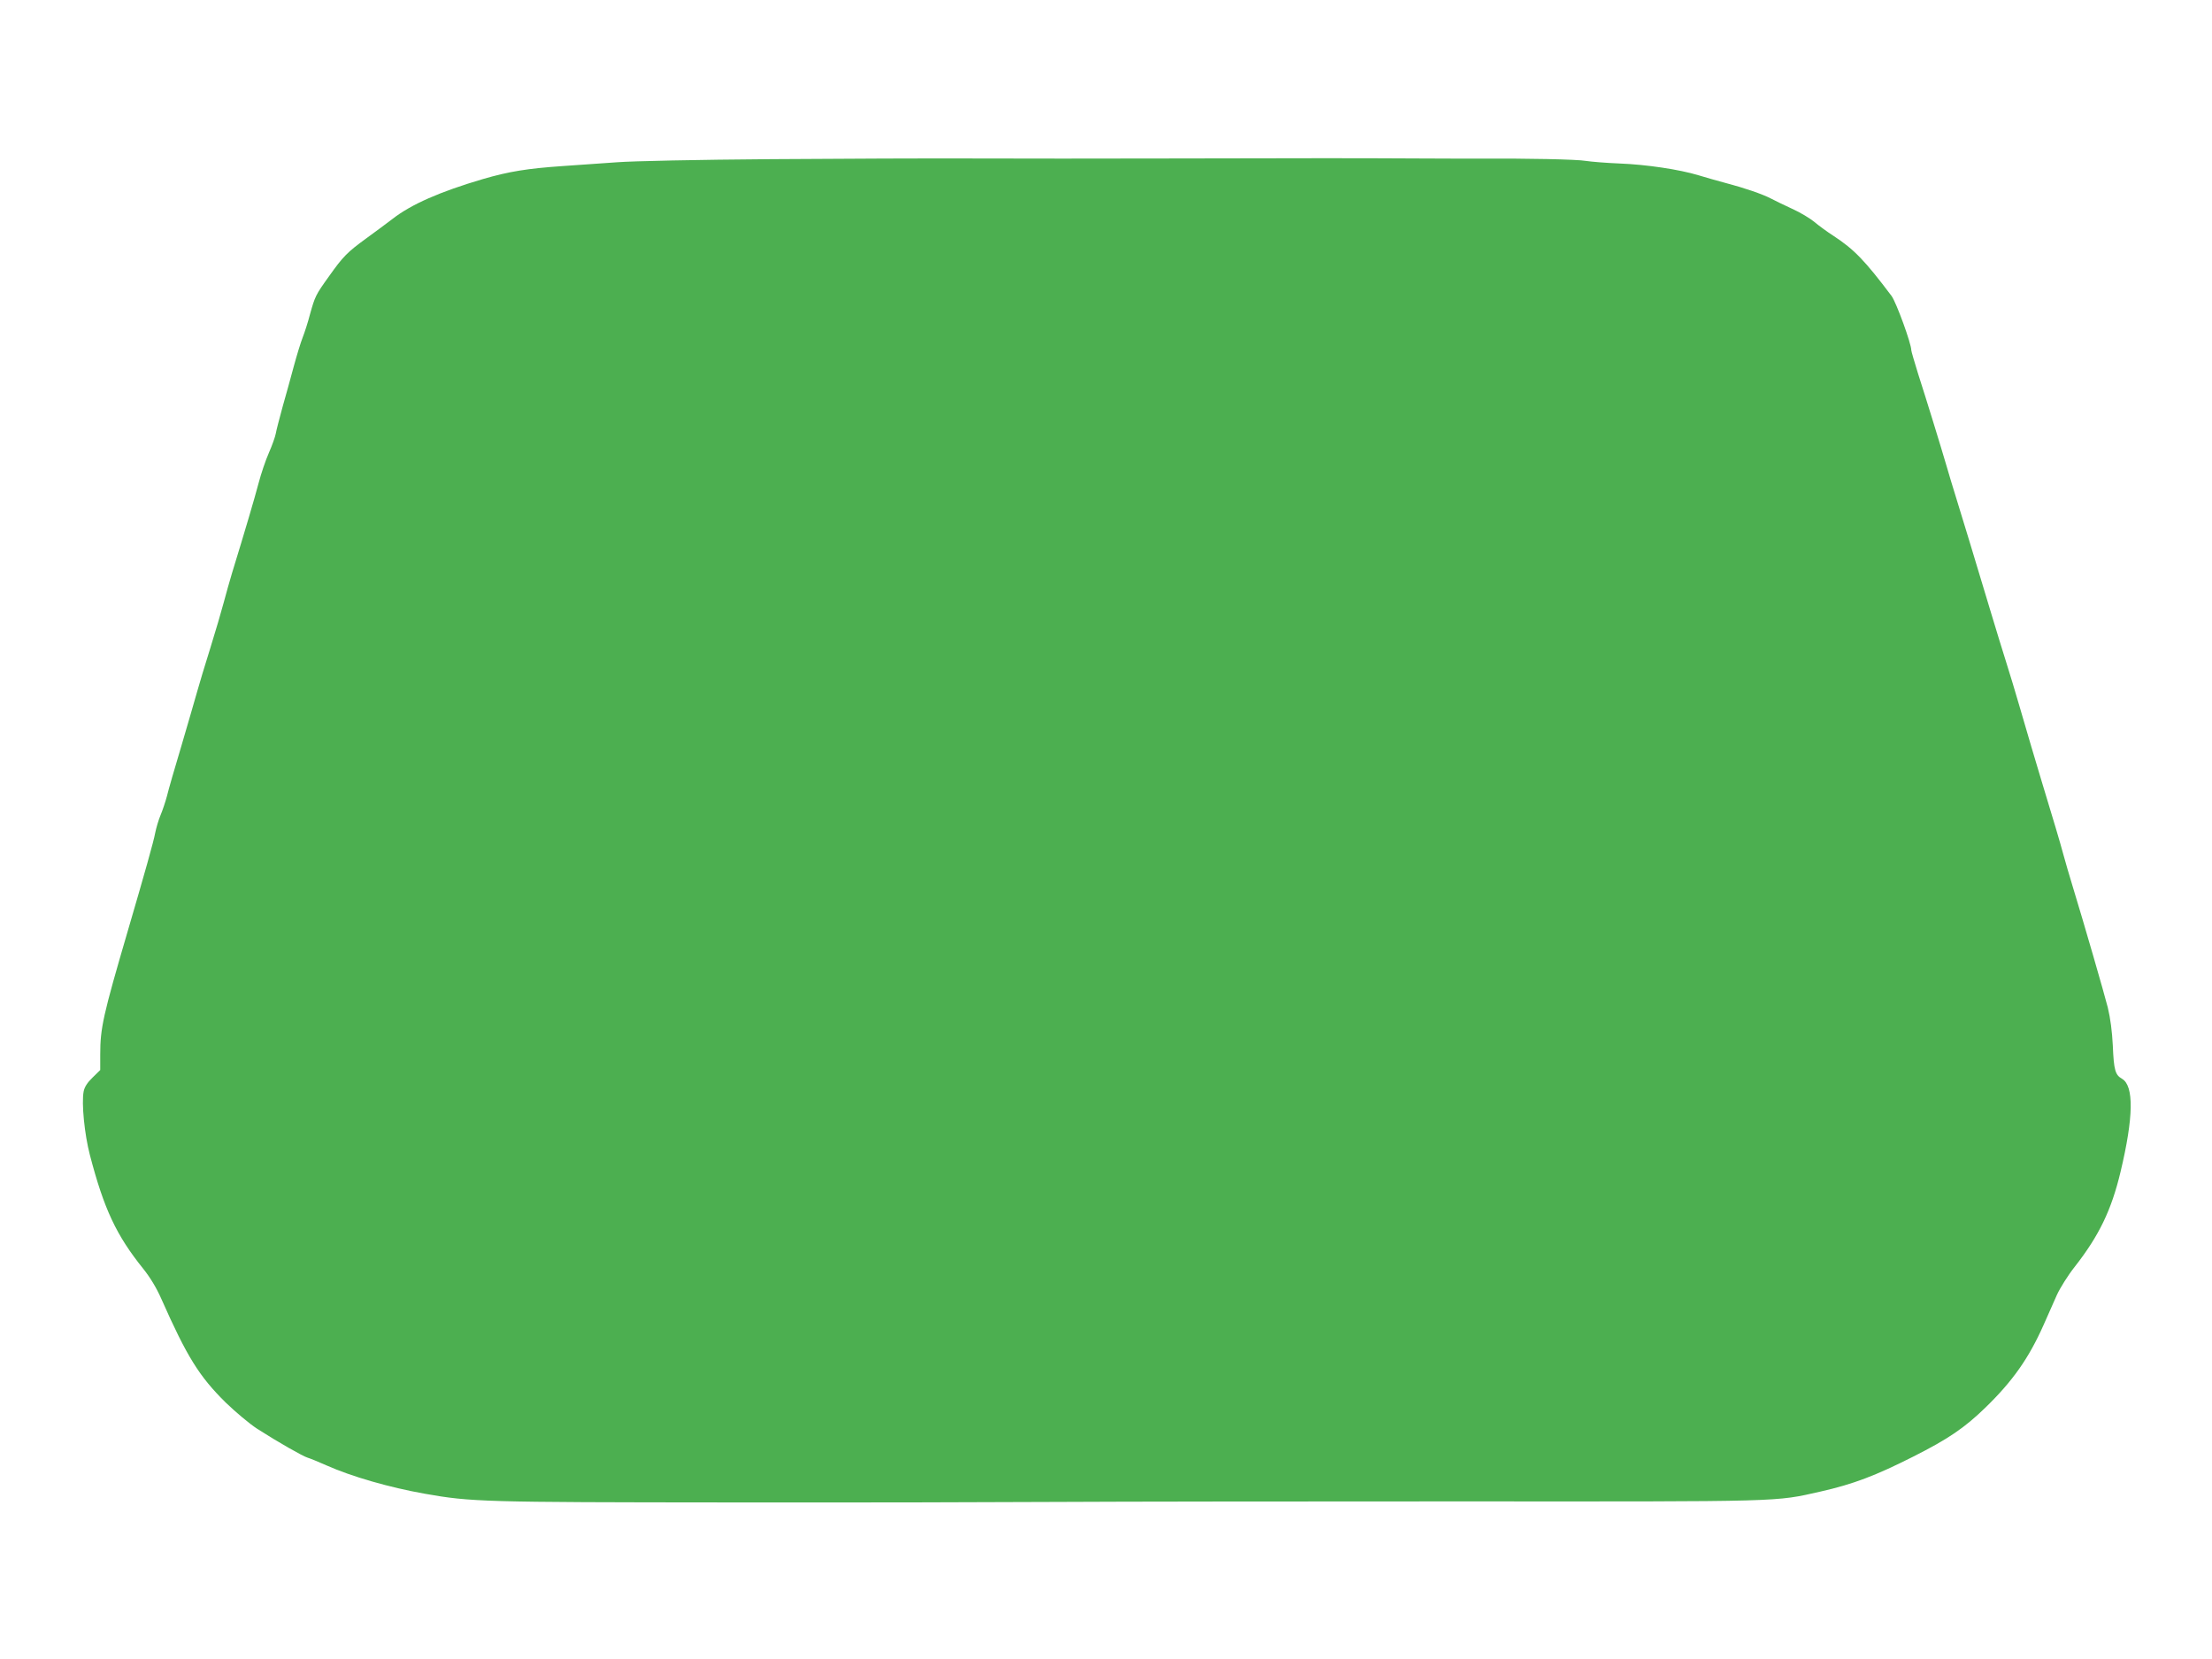
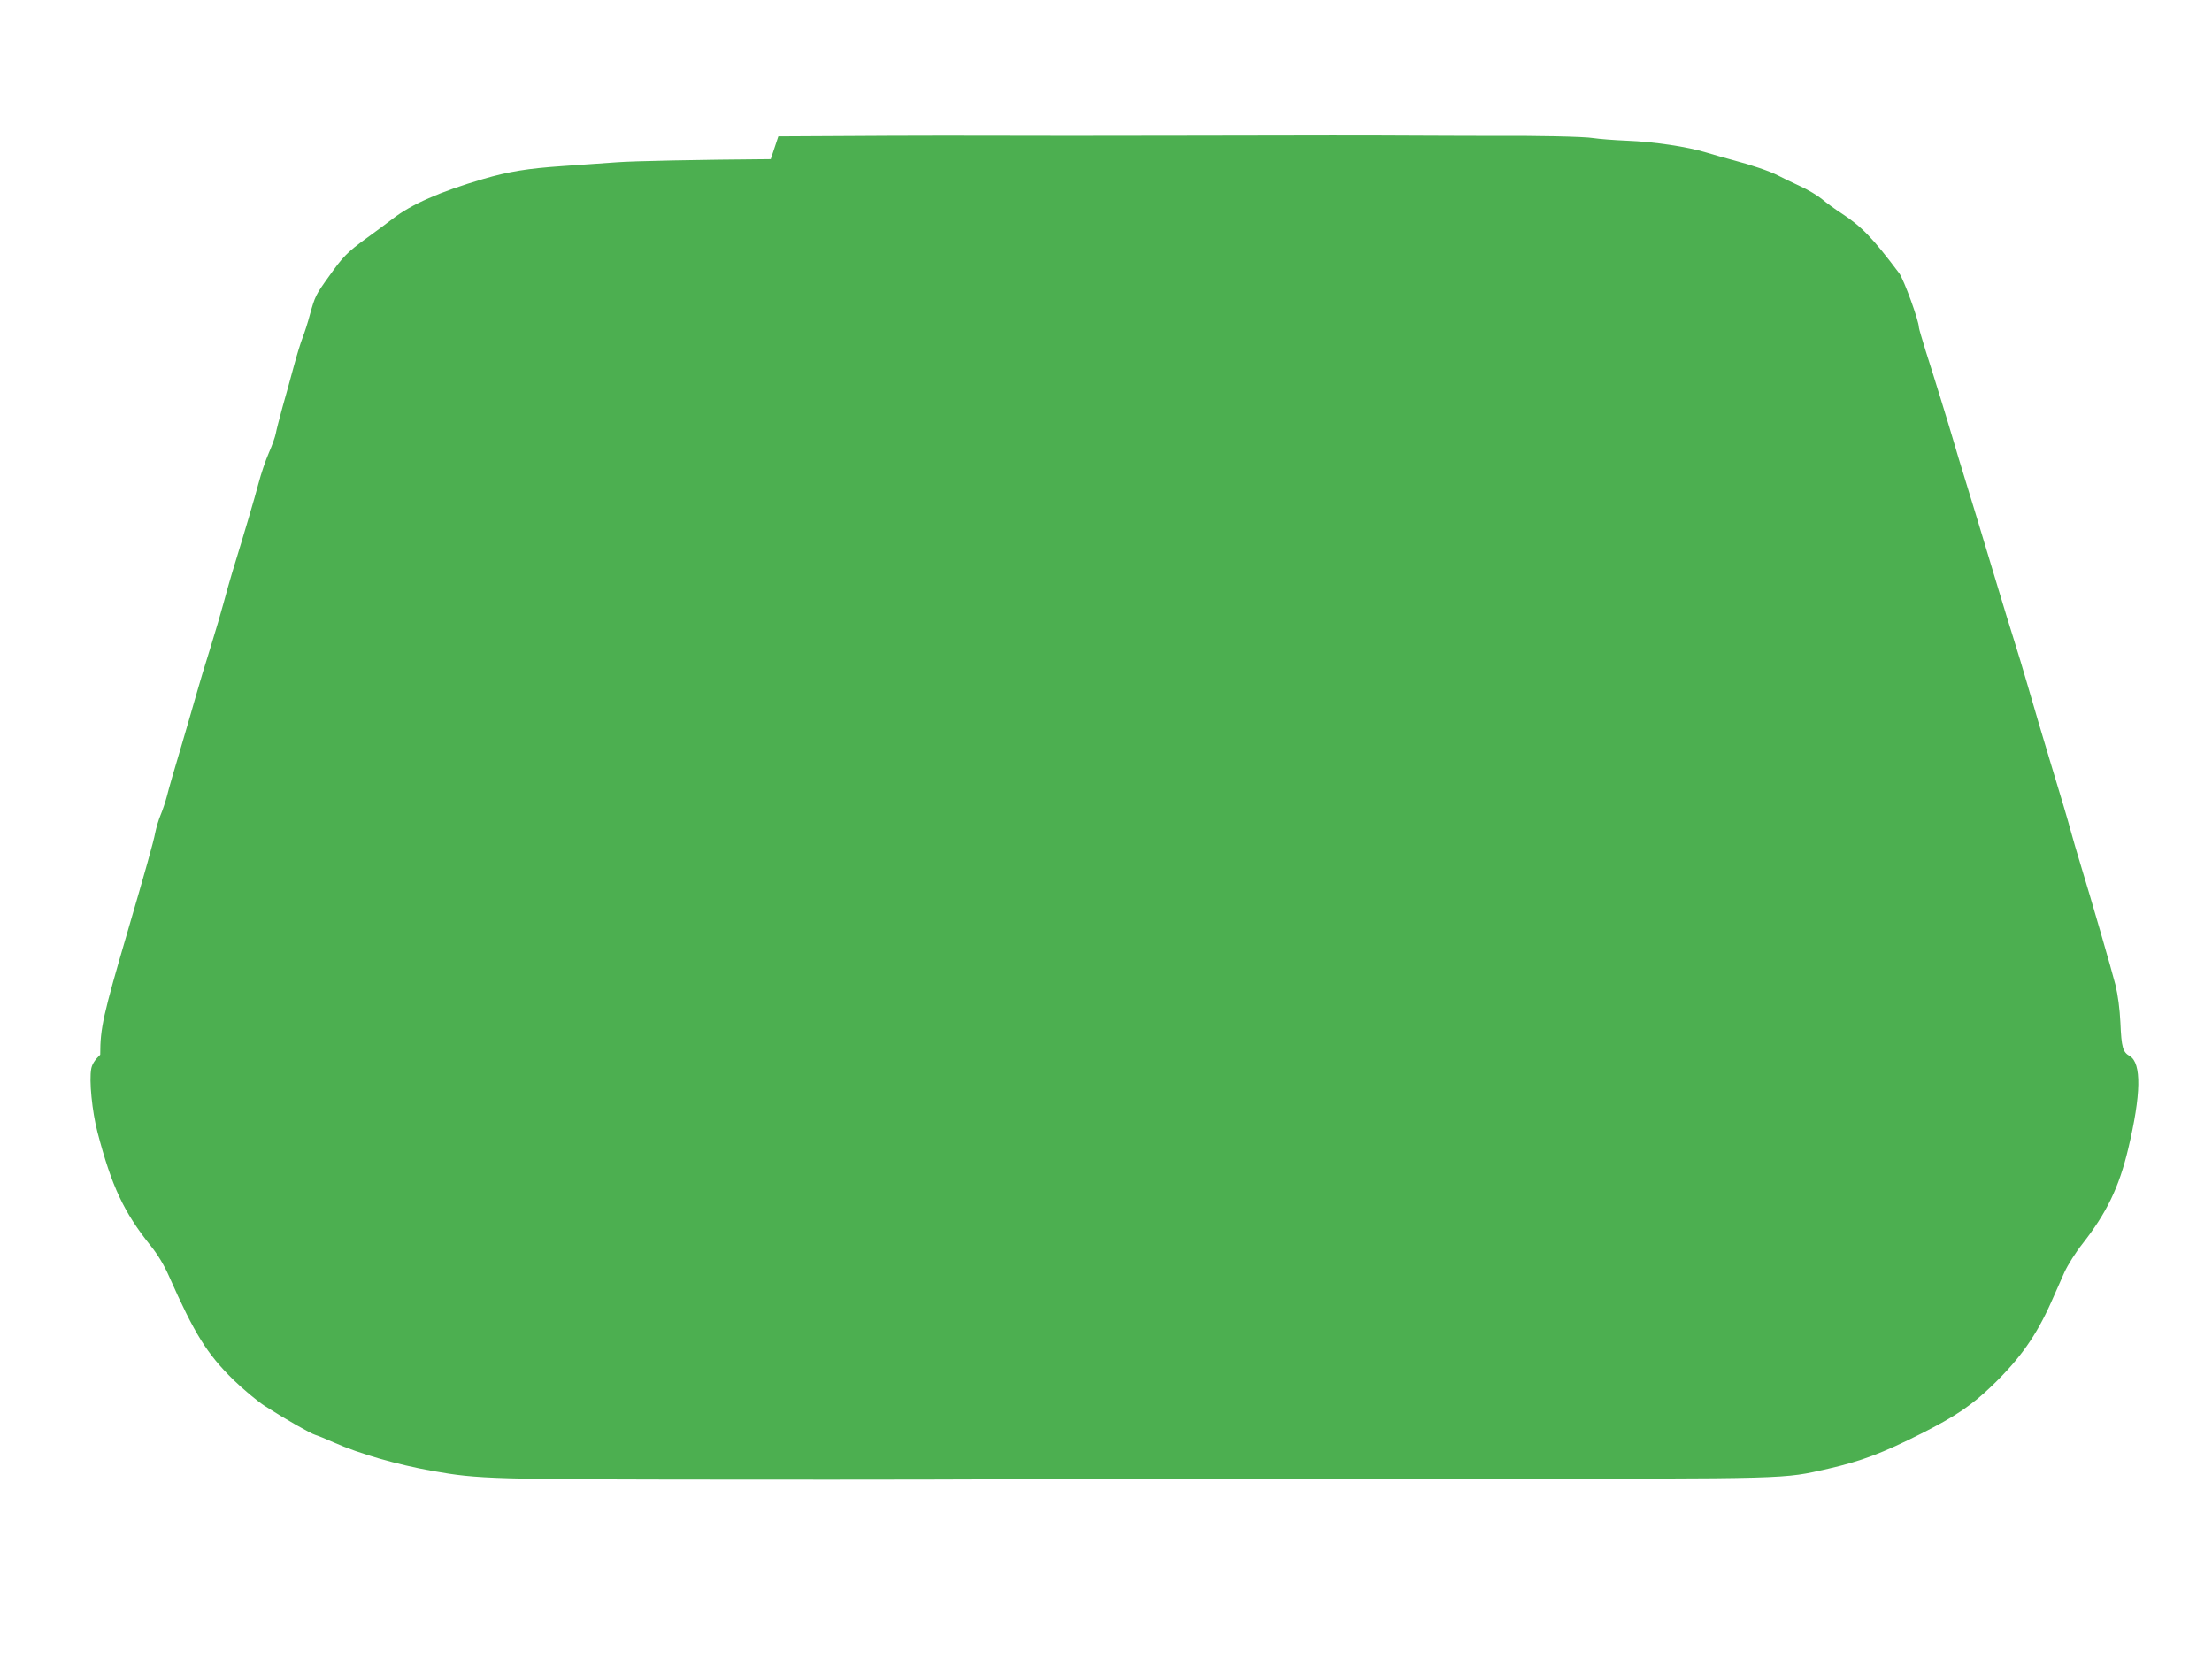
<svg xmlns="http://www.w3.org/2000/svg" version="1.0" width="1280pt" height="960pt" viewBox="0 0 1280 960" preserveAspectRatio="xMidYMid meet">
  <g transform="translate(0,960) scale(0.1,-0.1)" fill="#4caf50" stroke="none">
-     <path d="M4460 8679 c-416 -3 -802 -11 -890 -18 -85 -6 -227 -16 -315 -22 -202 -14 -309 -31 -460 -75 -248 -73 -415 -146 -524 -231 -31 -24 -99 -74 -151 -112 -110 -80 -135 -105 -217 -221 -77 -107 -80 -115 -109 -218 -12 -47 -32 -108 -43 -136 -11 -28 -34 -103 -51 -166 -17 -63 -46 -169 -65 -235 -18 -66 -36 -135 -39 -153 -3 -18 -21 -69 -40 -112 -19 -43 -46 -123 -60 -177 -23 -87 -78 -274 -153 -518 -13 -44 -35 -120 -48 -170 -13 -49 -48 -169 -78 -265 -30 -96 -65 -211 -77 -255 -12 -44 -53 -183 -90 -310 -38 -126 -76 -258 -84 -292 -9 -34 -26 -84 -37 -110 -11 -26 -25 -73 -31 -103 -8 -46 -61 -234 -158 -565 -144 -492 -160 -563 -160 -718 l0 -89 -44 -43 c-31 -30 -47 -55 -52 -81 -13 -68 5 -248 36 -367 82 -314 153 -465 309 -659 40 -50 77 -111 105 -175 148 -334 219 -448 372 -599 57 -55 138 -123 181 -151 123 -79 266 -160 293 -168 14 -4 63 -24 110 -45 144 -64 361 -127 570 -164 266 -47 336 -49 1750 -50 734 -1 1601 1 1925 3 325 2 1368 3 2320 3 1890 -1 1813 -3 2080 57 190 43 318 92 536 202 204 103 296 166 416 282 160 155 253 288 338 479 25 57 60 136 78 176 18 39 64 113 103 162 140 179 212 327 265 550 75 314 78 496 9 537 -40 23 -48 49 -54 193 -4 81 -14 158 -29 220 -22 86 -134 474 -206 710 -16 52 -39 131 -51 175 -21 78 -55 191 -126 425 -38 127 -75 250 -130 440 -20 69 -53 179 -74 245 -21 66 -61 197 -89 290 -68 227 -196 649 -214 705 -8 25 -27 88 -42 140 -37 126 -117 386 -166 538 -21 68 -39 129 -39 135 0 39 -87 277 -114 314 -155 206 -217 270 -336 348 -36 23 -85 59 -110 80 -25 21 -83 56 -130 77 -47 22 -102 48 -124 60 -48 25 -153 61 -260 89 -45 12 -116 32 -158 45 -109 33 -300 62 -458 68 -74 3 -161 10 -194 15 -48 9 -350 15 -606 13 -30 0 -190 0 -355 1 -377 2 -601 2 -1455 0 -377 -1 -883 -1 -1125 0 -242 1 -771 -1 -1175 -4z" />
+     <path d="M4460 8679 c-416 -3 -802 -11 -890 -18 -85 -6 -227 -16 -315 -22 -202 -14 -309 -31 -460 -75 -248 -73 -415 -146 -524 -231 -31 -24 -99 -74 -151 -112 -110 -80 -135 -105 -217 -221 -77 -107 -80 -115 -109 -218 -12 -47 -32 -108 -43 -136 -11 -28 -34 -103 -51 -166 -17 -63 -46 -169 -65 -235 -18 -66 -36 -135 -39 -153 -3 -18 -21 -69 -40 -112 -19 -43 -46 -123 -60 -177 -23 -87 -78 -274 -153 -518 -13 -44 -35 -120 -48 -170 -13 -49 -48 -169 -78 -265 -30 -96 -65 -211 -77 -255 -12 -44 -53 -183 -90 -310 -38 -126 -76 -258 -84 -292 -9 -34 -26 -84 -37 -110 -11 -26 -25 -73 -31 -103 -8 -46 -61 -234 -158 -565 -144 -492 -160 -563 -160 -718 c-31 -30 -47 -55 -52 -81 -13 -68 5 -248 36 -367 82 -314 153 -465 309 -659 40 -50 77 -111 105 -175 148 -334 219 -448 372 -599 57 -55 138 -123 181 -151 123 -79 266 -160 293 -168 14 -4 63 -24 110 -45 144 -64 361 -127 570 -164 266 -47 336 -49 1750 -50 734 -1 1601 1 1925 3 325 2 1368 3 2320 3 1890 -1 1813 -3 2080 57 190 43 318 92 536 202 204 103 296 166 416 282 160 155 253 288 338 479 25 57 60 136 78 176 18 39 64 113 103 162 140 179 212 327 265 550 75 314 78 496 9 537 -40 23 -48 49 -54 193 -4 81 -14 158 -29 220 -22 86 -134 474 -206 710 -16 52 -39 131 -51 175 -21 78 -55 191 -126 425 -38 127 -75 250 -130 440 -20 69 -53 179 -74 245 -21 66 -61 197 -89 290 -68 227 -196 649 -214 705 -8 25 -27 88 -42 140 -37 126 -117 386 -166 538 -21 68 -39 129 -39 135 0 39 -87 277 -114 314 -155 206 -217 270 -336 348 -36 23 -85 59 -110 80 -25 21 -83 56 -130 77 -47 22 -102 48 -124 60 -48 25 -153 61 -260 89 -45 12 -116 32 -158 45 -109 33 -300 62 -458 68 -74 3 -161 10 -194 15 -48 9 -350 15 -606 13 -30 0 -190 0 -355 1 -377 2 -601 2 -1455 0 -377 -1 -883 -1 -1125 0 -242 1 -771 -1 -1175 -4z" />
  </g>
</svg>